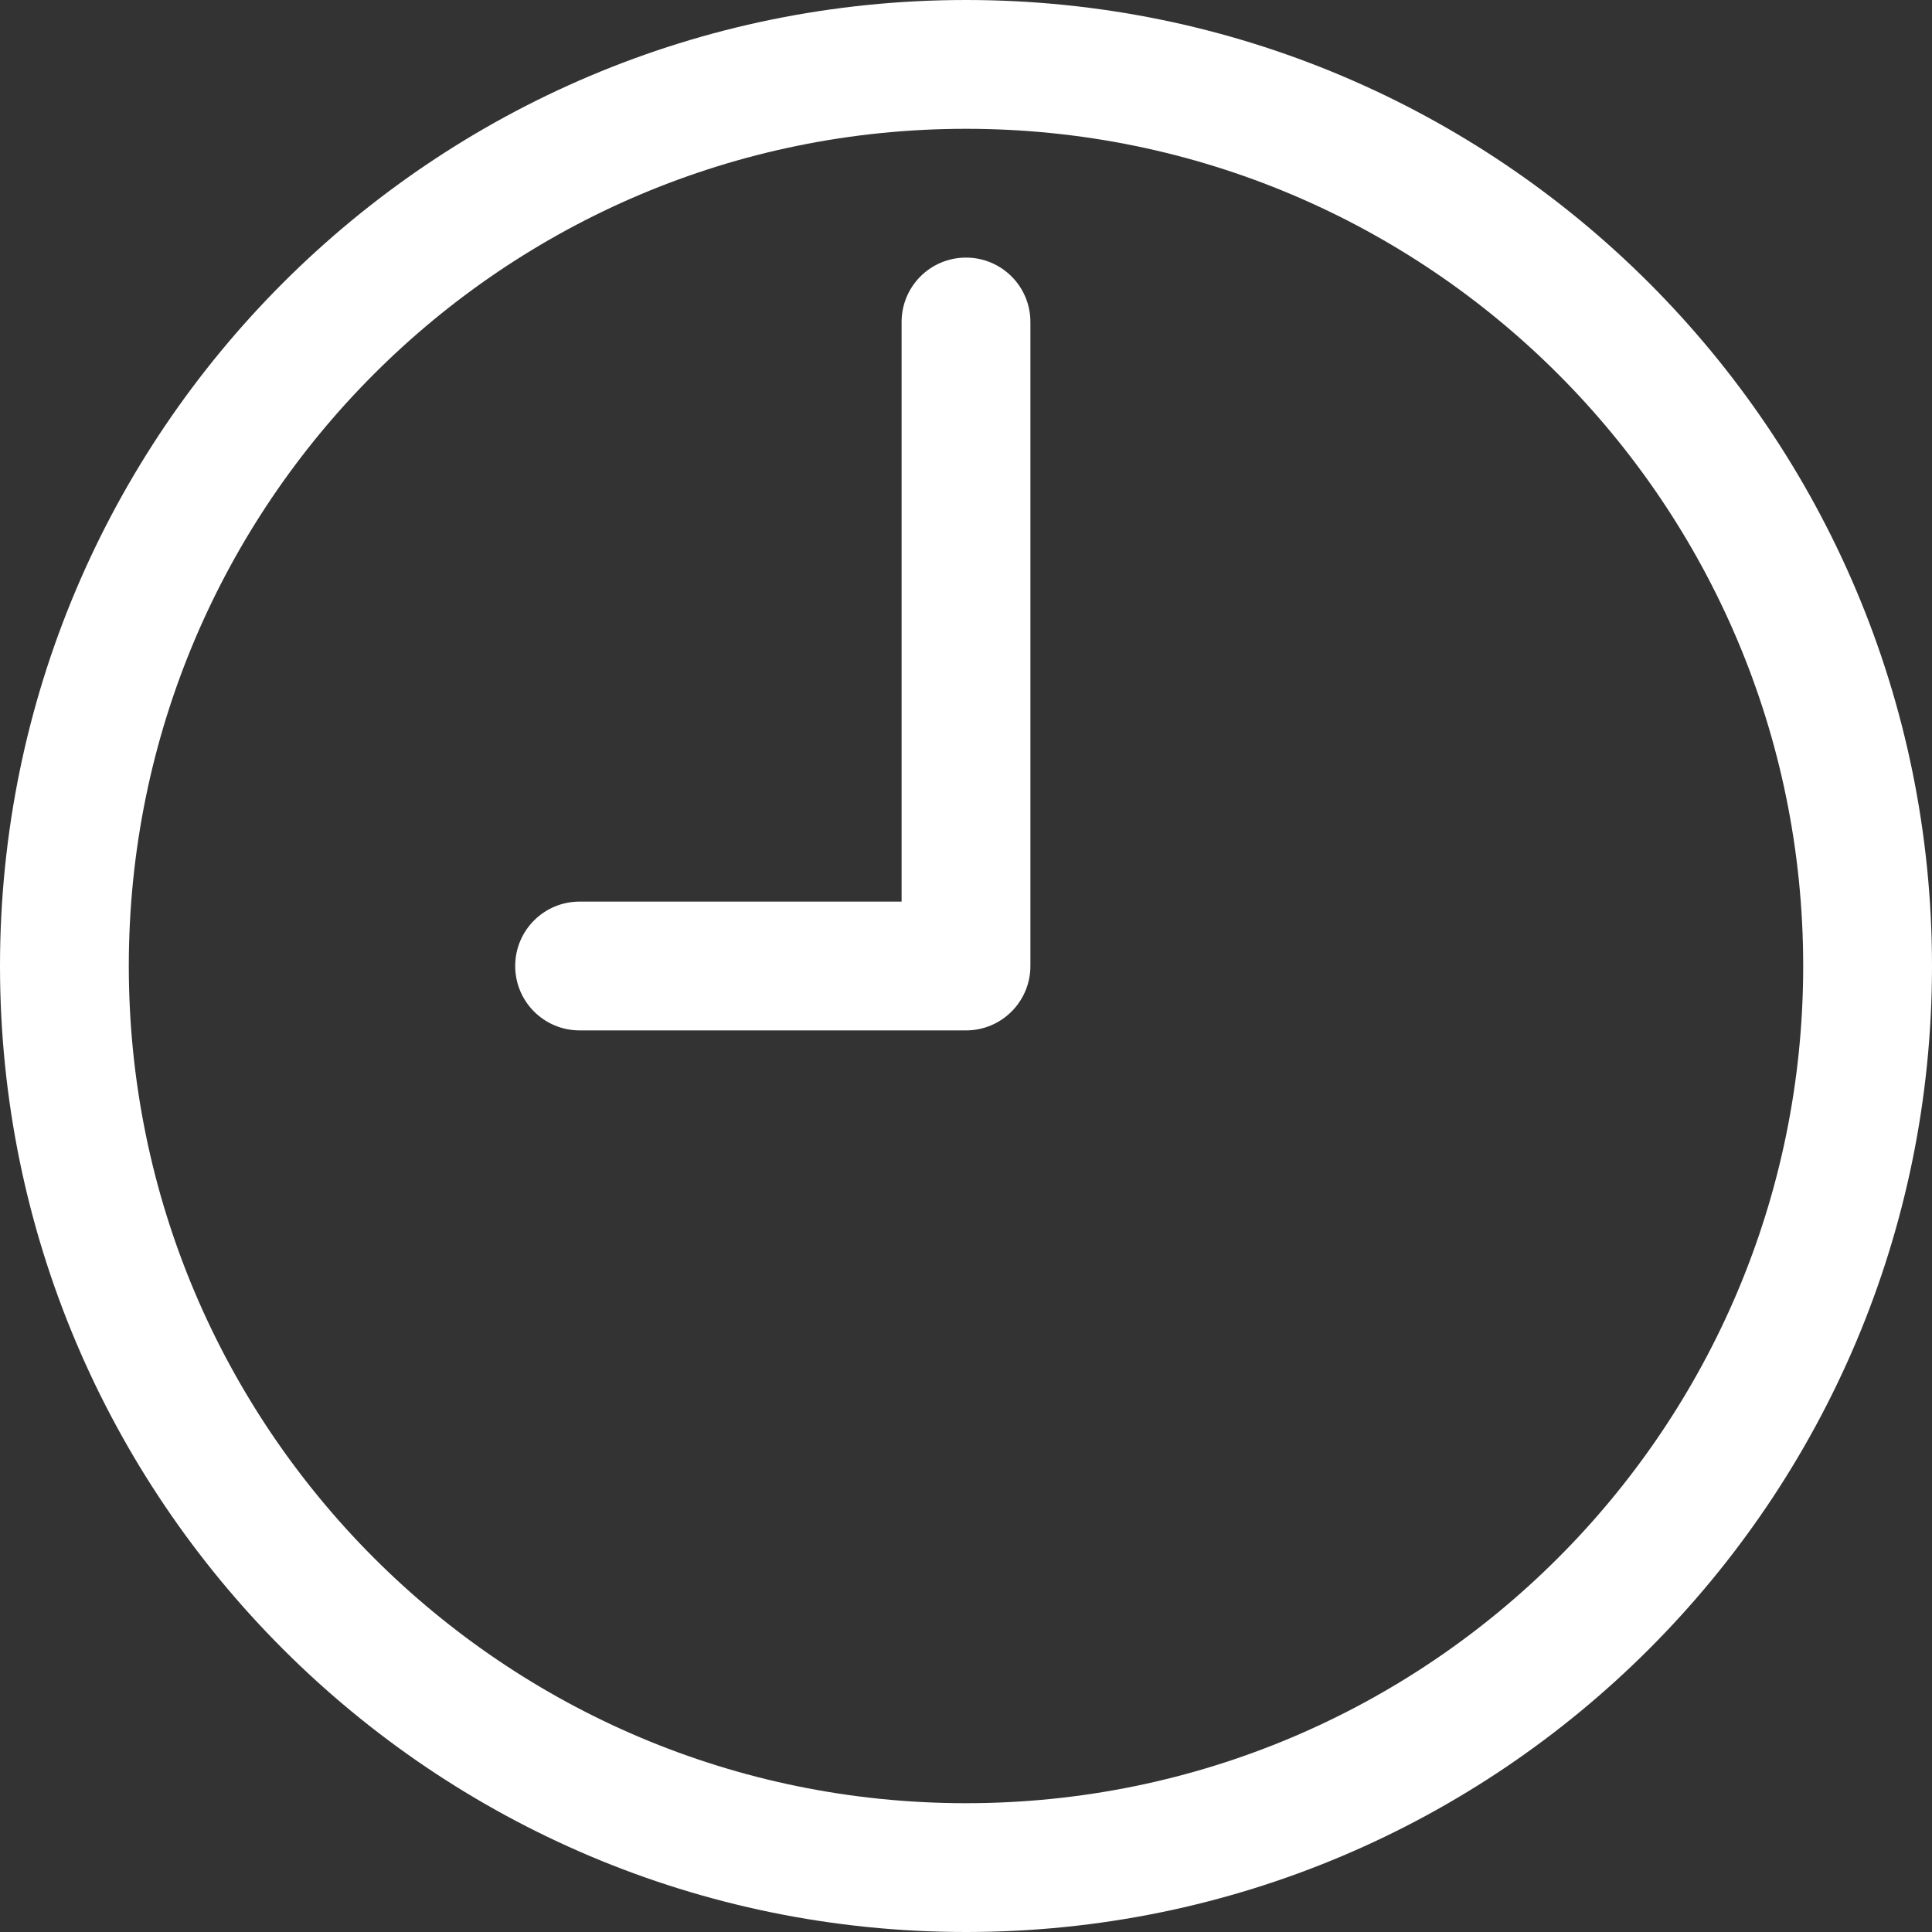
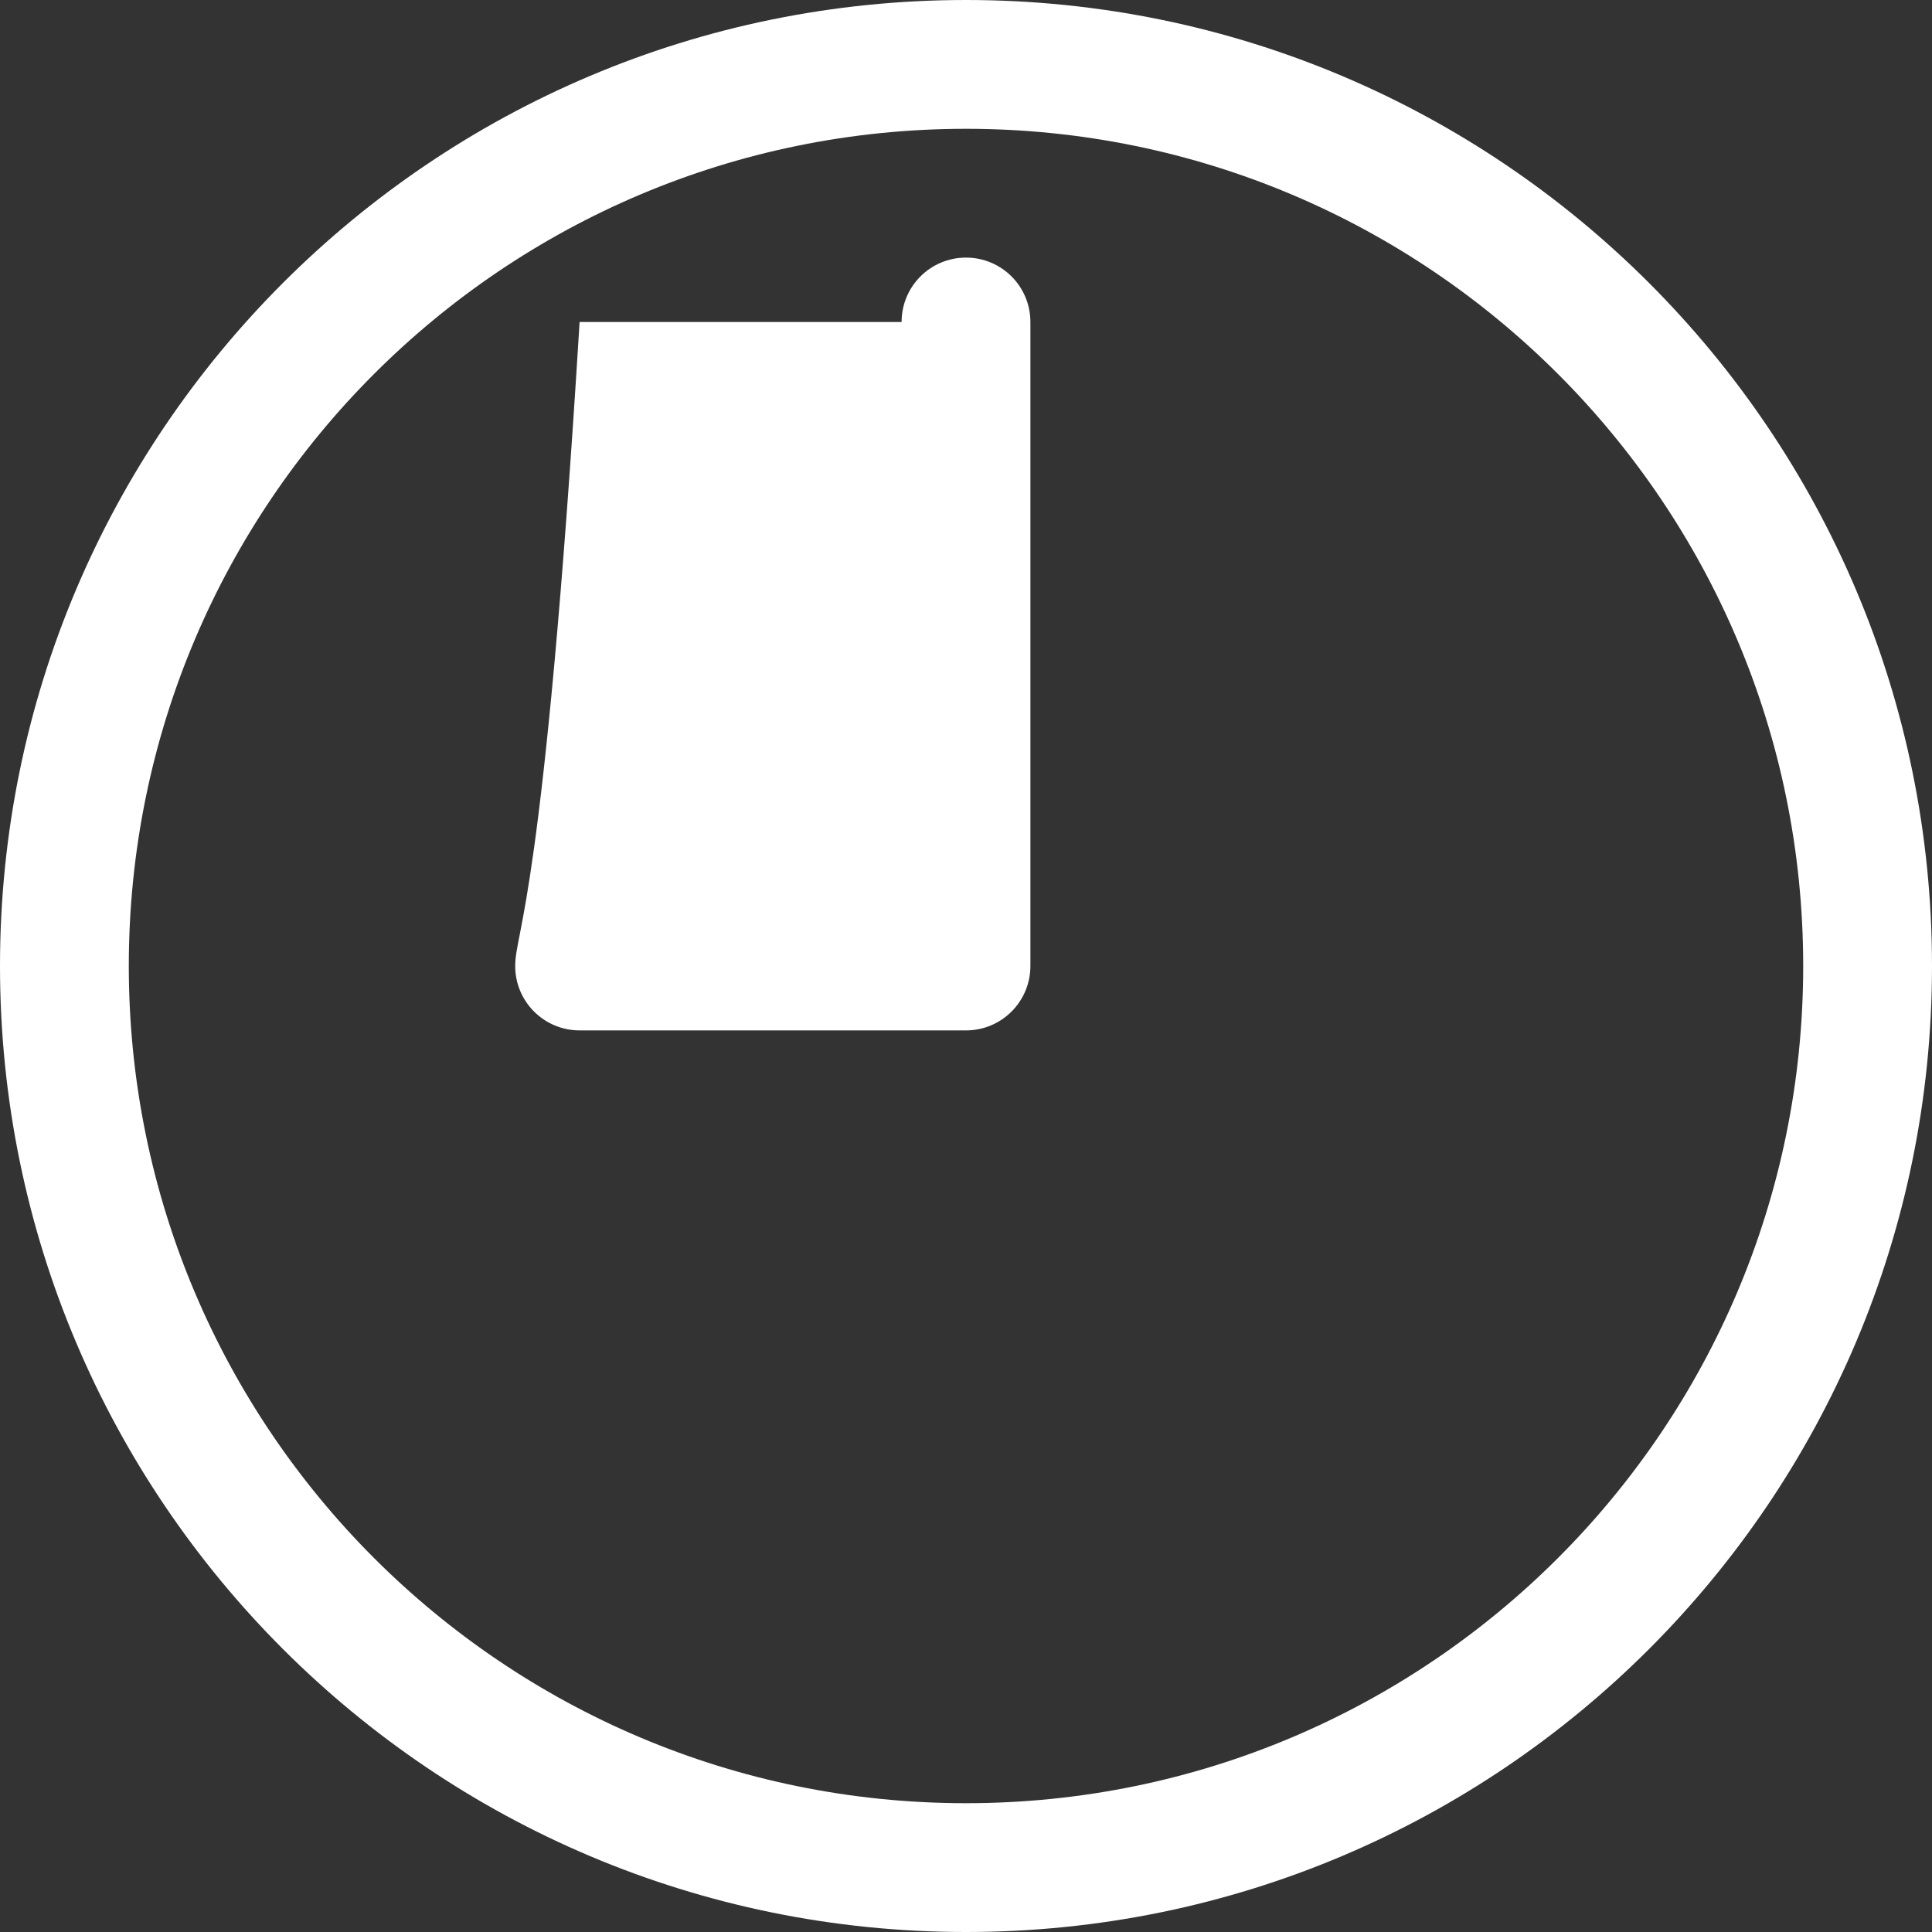
<svg xmlns="http://www.w3.org/2000/svg" width="45" height="45" viewBox="0 0 45 45" fill="none">
  <rect x="0" y="0" width="45" height="45" fill="#333333" stroke="none" />
-   <path d="M22.5 6C21.671 6 21 6.67 21 7.5V21H13.5C12.671 21 12 21.671 12 22.5C12 23.329 12.671 24 13.5 24H22.5C23.329 24 24 23.329 24 22.5V7.5C24 6.67 23.329 6 22.5 6ZM22.5 0C10.074 0 0 10.074 0 22.5C0 34.926 10.074 45 22.5 45C34.926 45 45 34.926 45 22.5C45 10.074 34.926 0 22.5 0ZM22.5 42C11.73 42 3 33.27 3 22.5C3 11.73 11.73 3 22.5 3C33.27 3 42 11.73 42 22.5C42 33.27 33.27 42 22.5 42Z" fill="white" />
+   <path d="M22.5 6C21.671 6 21 6.67 21 7.5H13.5C12.671 21 12 21.671 12 22.5C12 23.329 12.671 24 13.5 24H22.5C23.329 24 24 23.329 24 22.5V7.5C24 6.67 23.329 6 22.5 6ZM22.5 0C10.074 0 0 10.074 0 22.5C0 34.926 10.074 45 22.5 45C34.926 45 45 34.926 45 22.5C45 10.074 34.926 0 22.5 0ZM22.5 42C11.73 42 3 33.27 3 22.5C3 11.73 11.73 3 22.5 3C33.27 3 42 11.73 42 22.5C42 33.27 33.27 42 22.5 42Z" fill="white" />
</svg>